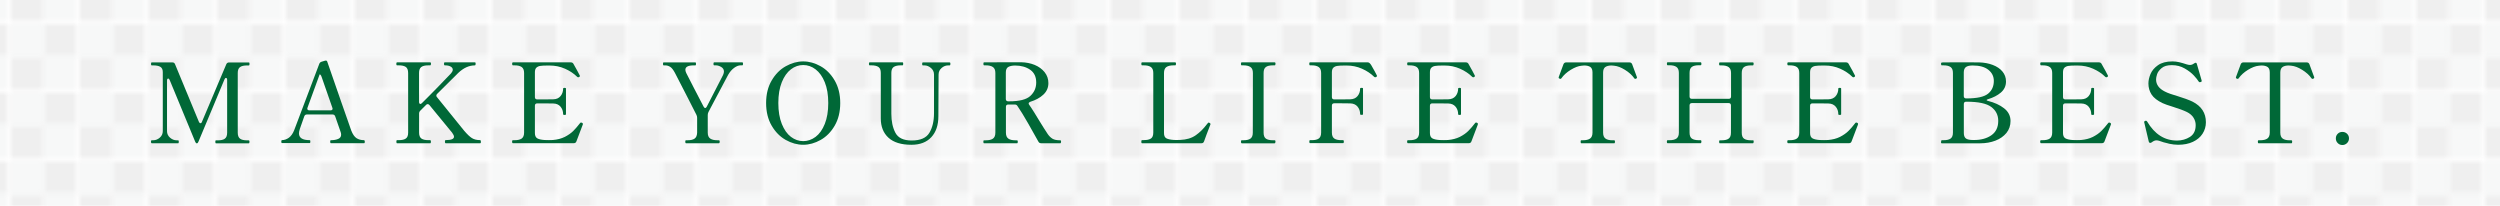
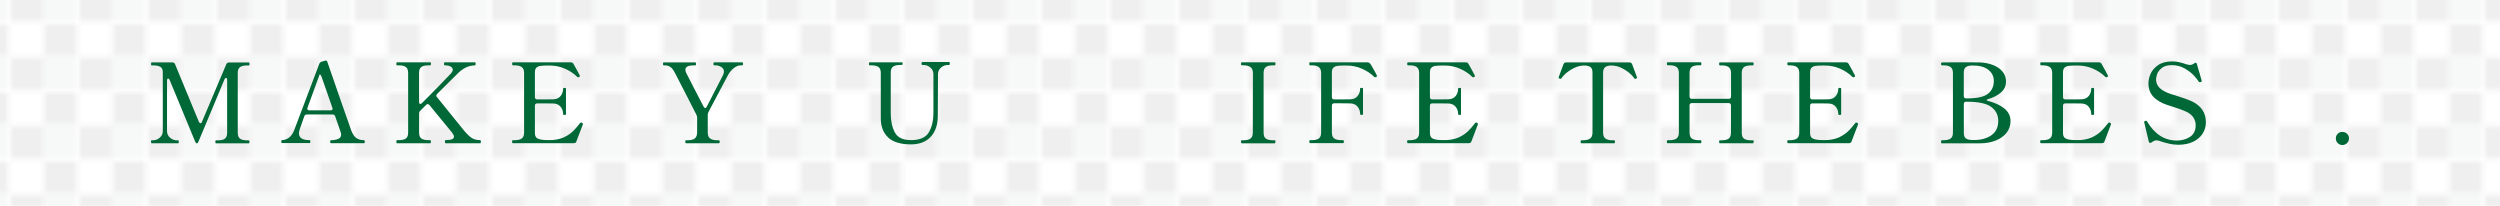
<svg xmlns="http://www.w3.org/2000/svg" id="_イヤー_2" data-name="レイヤー 2" viewBox="0 0 509.26 41.9">
  <defs>
    <pattern id="_規パターンスウォッチ_20" data-name="新規パターンスウォッチ 20" x="0" y="0" width="13.38" height="13.38" patternTransform="translate(-683.71 -541.03)" patternUnits="userSpaceOnUse" viewBox="0 0 13.38 13.38">
      <g>
        <rect width="13.38" height="13.38" fill="none" />
-         <rect x="0" y="0" width="6.69" height="6.69" fill="#f7f8f8" />
        <rect x="6.69" y="0" width="6.69" height="6.69" fill="#efefef" />
        <rect x="6.69" y="6.69" width="6.69" height="6.69" fill="#f7f8f8" />
        <rect y="6.69" width="6.69" height="6.69" fill="#efefef" />
      </g>
    </pattern>
  </defs>
  <g id="_ブジェクト" data-name="オブジェクト">
    <g>
      <rect width="509.26" height="41.9" fill="url(#_規パターンスウォッチ_20)" />
      <g>
        <path d="M30.93,29.18c-.12,0-.18-.1-.18-.32,0-.2,.06-.29,.18-.29h.29c.48,0,.93-.18,1.33-.53,.41-.35,.61-.8,.61-1.34V14.69c0-.51-.16-.87-.49-1.07-.32-.2-.81-.3-1.46-.3h-.29c-.11,0-.16-.1-.16-.29,0-.21,.05-.32,.16-.32h4.17c.29,0,.47,.12,.56,.36l4.85,11.71c.09,.21,.2,.32,.32,.32,.15,0,.26-.1,.32-.29l4.96-11.73c.11-.24,.29-.36,.56-.36h4.02c.06,0,.1,.03,.12,.08,.02,.05,.03,.13,.03,.24,0,.2-.05,.29-.16,.29h-.32c-.66,0-1.15,.11-1.46,.34-.31,.23-.46,.62-.46,1.2v12.16c0,.59,.16,.99,.47,1.22s.8,.34,1.44,.34h.32c.11,0,.16,.1,.16,.29,0,.21-.05,.32-.16,.32h-6.66c-.09,0-.14-.1-.14-.32,0-.2,.04-.29,.14-.29h.36c.65,0,1.13-.11,1.44-.34s.47-.63,.47-1.22v-10.76c0-.14-.02-.24-.07-.3-.05-.07-.11-.1-.18-.1-.11,0-.2,.1-.29,.29l-5.3,12.68c-.09,.24-.2,.36-.34,.36s-.25-.12-.34-.36l-5.19-12.55c-.09-.2-.19-.29-.29-.29-.08,0-.14,.03-.18,.1-.05,.07-.07,.17-.07,.3v10.31c0,.54,.21,.99,.62,1.34,.41,.35,.85,.53,1.32,.53h.32c.09,0,.14,.1,.14,.29,0,.21-.05,.32-.14,.32h-5.39Z" fill="#006837" />
        <path d="M74.29,28.67c.01,.07,.02,.14,.02,.21,0,.2-.04,.29-.14,.29h-6.75c-.11,0-.16-.1-.16-.29,0-.1,.01-.18,.03-.24,.02-.05,.06-.08,.12-.08,.59,0,1.08-.09,1.48-.26,.4-.17,.6-.46,.6-.87,0-.2-.04-.41-.14-.65l-1.06-3.05c-.09-.27-.27-.41-.54-.41h-5.23c-.27,0-.45,.13-.54,.38-.44,1.22-.74,2.08-.9,2.57-.12,.36-.18,.66-.18,.9,0,.92,.73,1.38,2.19,1.38,.06,0,.1,.03,.11,.1,.01,.07,.02,.14,.02,.21,0,.2-.04,.29-.14,.29h-5.62c-.11,0-.16-.1-.16-.29,0-.21,.05-.32,.16-.32,.47,0,.92-.16,1.37-.47,.44-.32,.81-.83,1.09-1.53,.24-.6,1.95-5.11,5.12-13.54,.08-.21,.23-.35,.47-.43l.54-.16c.12-.05,.23-.07,.32-.07s.15,.02,.18,.05c.05,.03,.08,.08,.11,.16l.9,2.59c.51,1.46,1.15,3.31,1.93,5.56,.77,2.25,1.46,4.21,2.06,5.88,.3,.77,.66,1.29,1.07,1.56,.41,.27,.92,.41,1.52,.41,.06,0,.1,.03,.11,.1Zm-11.69-6.53c0,.11,.04,.19,.11,.25,.08,.06,.18,.09,.32,.09h4.29c.29,0,.43-.12,.43-.36l-.05-.18-2.17-6.23c-.06-.21-.14-.37-.24-.47-.1-.11-.16-.12-.19-.05-.47,1.25-1.29,3.5-2.46,6.75-.03,.09-.05,.16-.05,.2Z" fill="#006837" />
        <path d="M97.97,28.86c0,.21-.05,.32-.16,.32h-7.02c-.1,0-.16-.1-.16-.32s.05-.32,.16-.32c1.13,0,1.69-.23,1.69-.68,0-.21-.13-.49-.38-.83l-4.63-5.64c-.11-.12-.22-.18-.34-.18s-.23,.05-.34,.16c-.27,.29-.54,.56-.81,.81l-.36,.36c-.17,.17-.25,.36-.25,.59v3.88c0,.59,.16,.99,.47,1.21,.32,.22,.79,.33,1.42,.33h.36c.1,0,.16,.11,.16,.32s-.05,.32-.16,.32h-6.72c-.11,0-.16-.1-.16-.32,0-.1,.01-.18,.03-.24,.02-.05,.06-.08,.12-.08h.34c.65,0,1.13-.11,1.44-.33,.32-.22,.47-.62,.47-1.21V14.87c0-.6-.16-1.01-.47-1.23-.32-.22-.8-.33-1.44-.33h-.34c-.11,0-.16-.1-.16-.29,0-.21,.05-.32,.16-.32h6.72c.08,0,.12,.03,.15,.08s.03,.13,.03,.24c0,.2-.06,.29-.18,.29h-.36c-.65,0-1.12,.11-1.43,.34-.31,.23-.46,.63-.46,1.22v5.91c0,.12,.03,.22,.08,.29,.05,.08,.12,.11,.19,.11,.09,0,.2-.06,.32-.18,1.05-1.04,2.17-2.16,3.34-3.37,1.17-1.21,2.04-2.11,2.6-2.7,.23-.27,.34-.51,.34-.72,0-.27-.14-.49-.43-.65-.29-.17-.68-.25-1.2-.25-.11,0-.16-.11-.16-.32,0-.2,.05-.29,.16-.29h6.11c.08,0,.12,.02,.15,.07,.02,.05,.03,.12,.03,.23,0,.21-.06,.32-.18,.32-1.16,0-2.28,.51-3.36,1.53-.18,.17-1.61,1.59-4.29,4.26-.12,.11-.18,.23-.18,.36,0,.12,.04,.22,.11,.29,2.98,3.7,4.83,5.99,5.55,6.86,.63,.74,1.16,1.24,1.59,1.51,.43,.27,.98,.41,1.66,.41,.11,0,.16,.11,.16,.32Z" fill="#006837" />
        <path d="M118.74,25.27s-.02,.11-.05,.18c-.03,.08-.05,.14-.07,.18-.23,.57-.62,1.62-1.2,3.16-.09,.26-.27,.38-.54,.38h-12.39c-.12,0-.18-.1-.18-.32,0-.2,.06-.29,.18-.29h.32c.65,0,1.13-.11,1.46-.34,.32-.23,.49-.63,.49-1.22V14.87c0-.59-.17-.99-.5-1.22s-.81-.34-1.44-.34h-.32c-.12,0-.18-.11-.18-.32,0-.2,.06-.29,.18-.29h11.76c.27,0,.46,.11,.56,.32,.27,.47,.53,.93,.77,1.38,.24,.45,.41,.78,.52,.99,.01,.03,.02,.07,.02,.11,0,.06-.06,.13-.18,.2-.04,.03-.11,.04-.18,.04s-.14-.03-.2-.09c-.66-.66-1.49-1.21-2.47-1.65-.99-.44-2.03-.65-3.12-.65h-.52c-.62,0-1.09,.03-1.42,.08-.33,.05-.59,.18-.79,.37-.2,.2-.29,.51-.29,.95v5.03c0,.15,.04,.27,.12,.35,.08,.08,.2,.12,.35,.12h1.49c.89,0,1.47,0,1.76-.02,.65-.01,1.15-.23,1.5-.65,.35-.42,.53-.93,.53-1.53,0-.11,.1-.16,.29-.16s.29,.05,.29,.16v5.21c0,.11-.1,.16-.29,.16s-.29-.05-.29-.16c0-.6-.18-1.11-.53-1.53-.35-.42-.85-.64-1.5-.65-.29-.01-.87-.02-1.76-.02h-1.49c-.15,0-.27,.04-.35,.12-.08,.08-.12,.2-.12,.35v5.57c0,.53,.16,.88,.47,1.07,.32,.19,.81,.3,1.49,.35,.18,.02,.48,.02,.9,.02,.35,0,.61,0,.79-.02,.93-.08,1.74-.29,2.43-.63,.68-.35,1.25-.74,1.7-1.18,.45-.44,.93-1,1.44-1.66,.05-.06,.1-.09,.18-.09,.06,0,.12,.02,.18,.04,.14,.05,.2,.14,.2,.27Z" fill="#006837" />
        <path d="M139.75,29.18c-.1,0-.16-.1-.16-.32,0-.2,.05-.29,.16-.29h.32c.65,0,1.13-.12,1.44-.35,.32-.23,.48-.64,.5-1.21v-3.02c0-.2-.05-.39-.14-.59l-1.78-3.5c-1.62-3.19-2.49-4.87-2.6-5.05-.33-.62-.65-1.03-.97-1.23-.32-.2-.64-.3-.97-.3h-.34c-.11,0-.16-.1-.16-.29,0-.1,.01-.18,.03-.24,.02-.05,.06-.08,.12-.08h6.43c.06,0,.1,.03,.12,.08,.02,.05,.03,.13,.03,.24,0,.2-.05,.29-.16,.29h-.34c-1.11,0-1.67,.3-1.67,.9,0,.17,.06,.38,.18,.65,.35,.69,.87,1.72,1.58,3.09,.71,1.37,1.36,2.63,1.96,3.77,.09,.18,.2,.27,.32,.27s.23-.09,.32-.27l3.32-6.45c.12-.29,.18-.52,.18-.7,0-.41-.19-.72-.56-.94-.38-.22-.74-.33-1.08-.33h-.34c-.11,0-.16-.1-.16-.29,0-.21,.05-.32,.16-.32h5.69c.08,0,.12,.03,.15,.08,.02,.05,.03,.13,.03,.24,0,.2-.06,.29-.18,.29h-.32c-.41,0-.84,.17-1.31,.51-.47,.34-.87,.81-1.22,1.41-.11,.18-1.31,2.45-3.61,6.81-.11,.21-.19,.38-.26,.5-.07,.12-.12,.22-.15,.29-.09,.2-.14,.39-.14,.59v3.59c0,.59,.17,.99,.51,1.22s.82,.34,1.43,.34h.32c.12,0,.18,.1,.18,.29,0,.21-.06,.32-.18,.32h-6.7Z" fill="#006837" />
-         <path d="M160.07,28.51c-1.17-.65-2.12-1.62-2.88-2.91-.75-1.29-1.13-2.82-1.13-4.61s.38-3.31,1.13-4.59c.75-1.29,1.71-2.26,2.88-2.91,1.17-.65,2.35-.98,3.55-.98s2.38,.33,3.54,.98c1.16,.65,2.11,1.62,2.87,2.91,.75,1.29,1.13,2.82,1.13,4.59s-.38,3.33-1.13,4.61c-.75,1.29-1.71,2.26-2.87,2.91-1.16,.65-2.34,.98-3.54,.98s-2.39-.33-3.55-.98Zm6.07-.63c.77-.58,1.4-1.46,1.87-2.63s.71-2.59,.71-4.26-.24-3.08-.71-4.24c-.47-1.16-1.1-2.03-1.87-2.62s-1.61-.88-2.52-.88-1.74,.29-2.5,.87-1.39,1.45-1.86,2.62c-.47,1.17-.71,2.58-.71,4.25s.24,3.09,.71,4.26c.47,1.17,1.09,2.05,1.86,2.63s1.6,.87,2.5,.87,1.74-.29,2.52-.87Z" fill="#006837" />
-         <path d="M180.99,28.06c-1.05-.96-1.57-2.27-1.57-3.94V14.85c0-.59-.16-.99-.48-1.21-.32-.22-.81-.33-1.46-.33h-.32c-.11,0-.16-.1-.16-.29,0-.21,.05-.32,.16-.32h6.68c.06,0,.1,.03,.12,.08s.03,.13,.03,.24c0,.2-.05,.29-.16,.29h-.32c-.65,0-1.13,.11-1.46,.33-.32,.22-.48,.62-.48,1.21v8.33c0,1.52,.27,2.81,.82,3.86,.55,1.05,1.66,1.58,3.33,1.58,1.76,0,2.96-.52,3.59-1.56,.63-1.04,.95-2.38,.95-4.04v-7.83c0-.54-.21-.99-.62-1.34-.41-.35-.85-.53-1.32-.53h-.32c-.11,0-.16-.1-.16-.29,0-.21,.05-.32,.16-.32h5.42c.08,0,.12,.03,.15,.08,.02,.05,.03,.13,.03,.24,0,.2-.06,.29-.18,.29h-.29c-.47,0-.91,.17-1.32,.52-.41,.35-.62,.8-.62,1.35l-.04,8.48c0,1.81-.48,3.23-1.43,4.26-.96,1.04-2.31,1.56-4.07,1.56-2.06,0-3.61-.48-4.66-1.43Z" fill="#006837" />
-         <path d="M216.14,28.86c0,.21-.05,.32-.16,.32h-3.9c-.26,0-.44-.11-.56-.34-.56-1.02-1.26-2.27-2.1-3.73-.84-1.47-1.56-2.64-2.17-3.53-.12-.2-.3-.29-.54-.29h-1.33c-.15,0-.27,.04-.35,.12-.08,.08-.12,.2-.12,.35v5.26c0,.59,.17,.99,.5,1.22,.33,.23,.8,.34,1.42,.34h.34c.1,0,.16,.1,.16,.29,0,.21-.05,.32-.16,.32h-6.7c-.11,0-.16-.1-.16-.32,0-.2,.05-.29,.16-.29h.34c.65,0,1.13-.11,1.46-.34,.32-.23,.49-.63,.49-1.22V14.87c0-.59-.17-.99-.51-1.22s-.82-.34-1.43-.34h-.34c-.11,0-.16-.1-.16-.29,0-.1,.01-.18,.03-.24,.02-.05,.06-.08,.12-.08l5.3-.02h2.26c.98,.02,1.89,.2,2.73,.54,.84,.35,1.52,.84,2.03,1.48,.51,.64,.77,1.38,.77,2.22,0,.93-.34,1.72-1.03,2.36-.68,.64-1.58,1.12-2.67,1.46-.21,.08-.32,.19-.32,.34,0,.08,.04,.17,.11,.27,.27,.38,.61,.89,1.02,1.55,.41,.65,.68,1.11,.83,1.36,.9,1.47,1.55,2.5,1.94,3.07,.29,.41,.6,.71,.96,.93,.35,.21,.88,.32,1.59,.32,.1,0,.16,.1,.16,.29Zm-11.11-8.34c.08,.08,.2,.12,.35,.12h.2c2.09,0,3.53-.37,4.32-1.11,.79-.74,1.18-1.65,1.18-2.73,0-1.16-.41-2.02-1.23-2.59-.82-.57-1.84-.86-3.06-.86-.57,0-1.03,.09-1.38,.28-.35,.19-.52,.57-.52,1.14v5.39c0,.15,.04,.27,.12,.35Z" fill="#006837" />
-         <path d="M244.73,29.18h-12.09c-.06,0-.1-.03-.12-.08-.02-.05-.03-.13-.03-.24,0-.21,.05-.32,.16-.32h.34c.66,0,1.15-.11,1.47-.33,.32-.22,.47-.62,.47-1.21V14.87c0-.59-.17-.99-.5-1.22s-.81-.34-1.44-.34h-.34c-.11,0-.16-.11-.16-.32,0-.2,.05-.29,.16-.29h6.72c.08,0,.12,.03,.15,.08s.03,.13,.03,.24c0,.2-.06,.29-.18,.29h-.32c-.65,0-1.13,.12-1.46,.35-.32,.23-.48,.64-.48,1.21v12.23c0,.53,.15,.88,.46,1.06,.31,.18,.81,.29,1.5,.34l.52,.02,.83-.02c1.26-.05,2.32-.36,3.16-.95s1.6-1.34,2.28-2.26c.12-.17,.2-.26,.25-.29,.03-.03,.06-.04,.09-.04,.04,0,.11,.02,.2,.07,.12,.06,.18,.14,.18,.23l-.02,.11c-.62,1.59-1.05,2.74-1.29,3.43-.09,.26-.27,.38-.54,.38Z" fill="#006837" />
+         <path d="M180.99,28.06c-1.05-.96-1.57-2.27-1.57-3.94V14.85c0-.59-.16-.99-.48-1.21-.32-.22-.81-.33-1.46-.33h-.32c-.11,0-.16-.1-.16-.29,0-.21,.05-.32,.16-.32h6.68s.03,.13,.03,.24c0,.2-.05,.29-.16,.29h-.32c-.65,0-1.13,.11-1.46,.33-.32,.22-.48,.62-.48,1.21v8.33c0,1.52,.27,2.81,.82,3.86,.55,1.05,1.66,1.58,3.33,1.58,1.76,0,2.96-.52,3.59-1.56,.63-1.04,.95-2.38,.95-4.04v-7.83c0-.54-.21-.99-.62-1.34-.41-.35-.85-.53-1.32-.53h-.32c-.11,0-.16-.1-.16-.29,0-.21,.05-.32,.16-.32h5.42c.08,0,.12,.03,.15,.08,.02,.05,.03,.13,.03,.24,0,.2-.06,.29-.18,.29h-.29c-.47,0-.91,.17-1.32,.52-.41,.35-.62,.8-.62,1.35l-.04,8.48c0,1.81-.48,3.23-1.43,4.26-.96,1.04-2.31,1.56-4.07,1.56-2.06,0-3.61-.48-4.66-1.43Z" fill="#006837" />
        <path d="M252.95,29.18c-.11,0-.16-.1-.16-.32,0-.2,.05-.29,.16-.29h.34c.65,0,1.13-.11,1.44-.34s.47-.62,.47-1.2l.02-12.16c0-.59-.17-.99-.5-1.22s-.81-.34-1.44-.34h-.34c-.11,0-.16-.1-.16-.29,0-.21,.05-.32,.16-.32h6.7c.07,0,.12,.03,.15,.08s.03,.13,.03,.24c0,.2-.06,.29-.18,.29h-.32c-.66,0-1.15,.11-1.46,.34-.31,.23-.46,.63-.46,1.22v12.16c0,.59,.16,.99,.47,1.21,.32,.22,.8,.33,1.44,.33h.32c.07,0,.12,.02,.15,.07s.03,.12,.03,.23c0,.21-.06,.32-.18,.32h-6.7Z" fill="#006837" />
        <path d="M280.49,15.48s-.02,.09-.04,.12c-.03,.04-.08,.07-.14,.1-.04,.03-.1,.04-.16,.04-.09,0-.17-.03-.23-.09-.66-.66-1.49-1.21-2.47-1.65-.99-.44-2.03-.65-3.12-.65h-.52c-.62,0-1.09,.03-1.42,.08-.33,.05-.59,.18-.79,.37-.2,.2-.29,.51-.29,.95v5.03c0,.15,.04,.27,.12,.35,.08,.08,.2,.12,.35,.12h1.49c.89,0,1.47,0,1.76-.02,.65-.01,1.15-.23,1.5-.65,.35-.42,.53-.93,.53-1.53,0-.11,.1-.16,.29-.16,.11,0,.18,.01,.23,.03,.04,.02,.07,.06,.07,.12v5.21c0,.06-.02,.1-.07,.12-.05,.02-.12,.03-.23,.03-.2,0-.29-.05-.29-.16,0-.6-.18-1.11-.53-1.53-.35-.42-.85-.64-1.5-.65-.29-.01-.87-.02-1.76-.02h-1.49c-.15,0-.27,.04-.35,.12-.08,.08-.12,.2-.12,.35v5.48c0,.59,.16,.99,.48,1.22,.32,.23,.81,.34,1.46,.34h.34c.1,0,.16,.1,.16,.29,0,.21-.05,.32-.16,.32h-6.72c-.11,0-.16-.1-.16-.32,0-.2,.05-.29,.16-.29h.34c.65,0,1.13-.11,1.44-.34s.47-.63,.47-1.22V14.87c0-.59-.17-.99-.5-1.22s-.8-.34-1.42-.34h-.34c-.11,0-.16-.11-.16-.32,0-.2,.05-.29,.16-.29h11.76c.24,0,.47,.19,.7,.56,.24,.42,.47,.83,.69,1.22,.22,.39,.37,.68,.46,.88,.01,.03,.02,.07,.02,.11Z" fill="#006837" />
        <path d="M301.05,25.27s-.01,.11-.04,.18c-.03,.08-.05,.14-.07,.18-.23,.57-.62,1.62-1.2,3.16-.09,.26-.27,.38-.54,.38h-12.39c-.12,0-.18-.1-.18-.32,0-.2,.06-.29,.18-.29h.32c.65,0,1.13-.11,1.46-.34,.32-.23,.49-.63,.49-1.22V14.87c0-.59-.17-.99-.5-1.22-.33-.23-.81-.34-1.44-.34h-.32c-.12,0-.18-.11-.18-.32,0-.2,.06-.29,.18-.29h11.76c.27,0,.46,.11,.56,.32,.27,.47,.53,.93,.77,1.38,.24,.45,.41,.78,.52,.99,.01,.03,.02,.07,.02,.11,0,.06-.06,.13-.18,.2-.04,.03-.11,.04-.18,.04s-.14-.03-.2-.09c-.66-.66-1.49-1.21-2.47-1.65-.98-.44-2.03-.65-3.12-.65h-.52c-.62,0-1.09,.03-1.42,.08-.33,.05-.6,.18-.79,.37-.2,.2-.29,.51-.29,.95v5.03c0,.15,.04,.27,.12,.35,.08,.08,.2,.12,.35,.12h1.49c.89,0,1.47,0,1.76-.02,.65-.01,1.15-.23,1.5-.65,.35-.42,.53-.93,.53-1.53,0-.11,.1-.16,.29-.16s.29,.05,.29,.16v5.21c0,.11-.1,.16-.29,.16s-.29-.05-.29-.16c0-.6-.18-1.11-.53-1.53-.35-.42-.85-.64-1.5-.65-.29-.01-.87-.02-1.76-.02h-1.49c-.15,0-.27,.04-.35,.12-.08,.08-.12,.2-.12,.35v5.57c0,.53,.16,.88,.47,1.07,.32,.19,.81,.3,1.49,.35,.18,.02,.48,.02,.9,.02,.35,0,.61,0,.79-.02,.93-.08,1.74-.29,2.43-.63,.68-.35,1.25-.74,1.7-1.18,.45-.44,.93-1,1.44-1.66,.05-.06,.11-.09,.18-.09,.06,0,.12,.02,.18,.04,.14,.05,.2,.14,.2,.27Z" fill="#006837" />
        <path d="M322.11,29.18c-.09,0-.13-.1-.13-.32,0-.2,.04-.29,.13-.29h.34c.65,0,1.13-.12,1.46-.35,.32-.23,.49-.64,.49-1.21V14.78c0-.56-.15-.94-.45-1.14-.3-.2-.72-.3-1.26-.3-.09,0-.27,.02-.54,.05-.65,.06-1.37,.34-2.18,.83-.81,.5-1.43,1.06-1.88,1.69-.06,.11-.13,.16-.23,.16-.05,0-.1-.01-.16-.04-.14-.06-.2-.13-.2-.2l.02-.14,.97-2.62c.11-.24,.29-.36,.56-.36h12.86c.27,0,.46,.12,.56,.36l.97,2.62,.02,.14c0,.08-.07,.14-.2,.2-.06,.03-.11,.04-.16,.04-.09,0-.17-.05-.22-.16-.45-.63-1.08-1.2-1.88-1.69-.8-.5-1.53-.77-2.18-.83-.27-.03-.45-.05-.54-.05-.56,0-.98,.11-1.28,.32-.29,.21-.44,.59-.44,1.13v12.23c0,.59,.17,.99,.5,1.22s.81,.34,1.44,.34h.32c.11,0,.16,.1,.16,.29,0,.21-.05,.32-.16,.32h-6.7Z" fill="#006837" />
        <path d="M357.05,28.57c.08,0,.12,.02,.15,.07s.03,.12,.03,.23c0,.21-.06,.32-.18,.32h-6.7c-.11,0-.16-.1-.16-.32,0-.2,.05-.29,.16-.29h.34c.65,0,1.13-.11,1.44-.34,.32-.23,.47-.62,.47-1.2v-5.57c0-.15-.04-.27-.12-.35-.08-.08-.2-.12-.35-.12h-7.49c-.15,0-.27,.04-.35,.12-.08,.08-.12,.2-.12,.35v5.55c0,.59,.16,.99,.47,1.21,.32,.22,.8,.33,1.44,.33h.32c.07,0,.12,.03,.15,.08s.03,.13,.03,.24c0,.2-.06,.29-.18,.29h-6.7c-.11,0-.16-.1-.16-.29,0-.21,.05-.32,.16-.32h.34c.65,0,1.13-.11,1.46-.34,.32-.23,.49-.62,.49-1.2V14.85c0-.59-.17-.99-.5-1.22-.33-.23-.81-.34-1.44-.34h-.34c-.11,0-.16-.1-.16-.29,0-.21,.05-.32,.16-.32h6.7c.12,0,.18,.11,.18,.32,0,.2-.06,.29-.18,.29h-.32c-.66,0-1.15,.11-1.46,.34-.31,.23-.46,.63-.46,1.22v4.81c0,.15,.04,.27,.12,.35,.08,.08,.2,.12,.35,.12h7.51c.15,0,.27-.04,.35-.12,.08-.08,.12-.2,.12-.35v-4.78c0-.59-.17-.99-.5-1.22-.33-.23-.81-.34-1.44-.34h-.34c-.11,0-.16-.1-.16-.29,0-.21,.05-.32,.16-.32h6.7c.08,0,.12,.03,.15,.08s.03,.13,.03,.24c0,.2-.06,.29-.18,.29h-.32c-.66,0-1.15,.11-1.46,.34s-.46,.63-.46,1.22v12.16c0,.59,.16,.99,.47,1.21,.32,.22,.8,.33,1.44,.33h.32Z" fill="#006837" />
        <path d="M378.49,25.27s-.01,.11-.04,.18c-.03,.08-.05,.14-.07,.18-.23,.57-.62,1.62-1.2,3.16-.09,.26-.27,.38-.54,.38h-12.39c-.12,0-.18-.1-.18-.32,0-.2,.06-.29,.18-.29h.32c.65,0,1.13-.11,1.46-.34,.32-.23,.49-.63,.49-1.22V14.87c0-.59-.17-.99-.5-1.22-.33-.23-.81-.34-1.44-.34h-.32c-.12,0-.18-.11-.18-.32,0-.2,.06-.29,.18-.29h11.76c.27,0,.46,.11,.56,.32,.27,.47,.53,.93,.77,1.38,.24,.45,.41,.78,.52,.99,.01,.03,.02,.07,.02,.11,0,.06-.06,.13-.18,.2-.04,.03-.11,.04-.18,.04s-.14-.03-.2-.09c-.66-.66-1.49-1.21-2.47-1.65-.98-.44-2.03-.65-3.12-.65h-.52c-.62,0-1.09,.03-1.42,.08-.33,.05-.6,.18-.79,.37-.2,.2-.29,.51-.29,.95v5.03c0,.15,.04,.27,.12,.35,.08,.08,.2,.12,.35,.12h1.49c.89,0,1.47,0,1.76-.02,.65-.01,1.15-.23,1.5-.65,.35-.42,.53-.93,.53-1.53,0-.11,.1-.16,.29-.16s.29,.05,.29,.16v5.21c0,.11-.1,.16-.29,.16s-.29-.05-.29-.16c0-.6-.18-1.11-.53-1.53-.35-.42-.85-.64-1.5-.65-.29-.01-.87-.02-1.76-.02h-1.49c-.15,0-.27,.04-.35,.12-.08,.08-.12,.2-.12,.35v5.57c0,.53,.16,.88,.47,1.07,.32,.19,.81,.3,1.49,.35,.18,.02,.48,.02,.9,.02,.35,0,.61,0,.79-.02,.93-.08,1.74-.29,2.43-.63,.68-.35,1.25-.74,1.7-1.18,.45-.44,.93-1,1.44-1.66,.05-.06,.11-.09,.18-.09,.06,0,.12,.02,.18,.04,.14,.05,.2,.14,.2,.27Z" fill="#006837" />
        <path d="M395.41,28.88c0-.21,.05-.32,.16-.32h.34c.65,0,1.13-.11,1.44-.34,.32-.23,.47-.63,.47-1.22V14.87c0-.59-.16-.99-.49-1.22s-.8-.34-1.43-.34h-.34c-.11,0-.16-.1-.16-.29v-.11c.01-.09,.06-.15,.12-.17,.07-.02,.17-.03,.3-.03l4.04-.02c1.55,0,2.66,0,3.32,.02,1.01,.03,1.93,.2,2.76,.52,.83,.32,1.49,.76,1.97,1.34,.48,.58,.72,1.25,.72,2.02,0,.9-.34,1.65-1.03,2.25-.69,.59-1.57,1.05-2.65,1.37-.18,.05-.27,.11-.27,.18,0,.06,.09,.11,.27,.16,1.32,.33,2.42,.83,3.29,1.51,.87,.68,1.31,1.54,1.31,2.59,0,.93-.28,1.74-.83,2.43-.56,.68-1.31,1.21-2.25,1.57s-1.97,.54-3.08,.54h-7.85c-.11,0-.16-.1-.16-.29Zm4.75-8.95c.08,.08,.2,.12,.35,.12h.09c2.12,0,3.58-.32,4.37-.96s1.18-1.51,1.18-2.61c0-.92-.37-1.67-1.11-2.26-.74-.59-1.8-.88-3.2-.88-.65,0-1.11,.11-1.39,.33-.28,.22-.42,.58-.42,1.09v4.81c0,.15,.04,.27,.12,.35Zm1.97,8.59c1.44,0,2.62-.33,3.54-.98,.92-.65,1.38-1.63,1.38-2.92,0-1.17-.47-2.12-1.42-2.83-.95-.71-2.62-1.07-5.03-1.07h-.09c-.15,0-.27,.04-.35,.12-.08,.08-.12,.2-.12,.35v5.91c0,.54,.15,.91,.44,1.12,.29,.2,.78,.3,1.46,.3h.2Z" fill="#006837" />
        <path d="M430.02,25.27s-.02,.11-.05,.18c-.03,.08-.05,.14-.07,.18-.23,.57-.62,1.62-1.2,3.16-.09,.26-.27,.38-.54,.38h-12.39c-.12,0-.18-.1-.18-.32,0-.2,.06-.29,.18-.29h.32c.65,0,1.13-.11,1.46-.34s.49-.63,.49-1.22V14.87c0-.59-.17-.99-.5-1.22-.33-.23-.81-.34-1.44-.34h-.32c-.12,0-.18-.11-.18-.32,0-.2,.06-.29,.18-.29h11.76c.27,0,.46,.11,.56,.32,.27,.47,.53,.93,.77,1.38,.24,.45,.41,.78,.52,.99,.02,.03,.02,.07,.02,.11,0,.06-.06,.13-.18,.2-.04,.03-.11,.04-.18,.04s-.14-.03-.2-.09c-.66-.66-1.49-1.21-2.47-1.65-.99-.44-2.03-.65-3.12-.65h-.52c-.62,0-1.09,.03-1.42,.08-.33,.05-.59,.18-.79,.37-.2,.2-.29,.51-.29,.95v5.03c0,.15,.04,.27,.12,.35,.08,.08,.2,.12,.35,.12h1.49c.89,0,1.47,0,1.76-.02,.65-.01,1.15-.23,1.5-.65s.53-.93,.53-1.53c0-.11,.1-.16,.29-.16s.29,.05,.29,.16v5.21c0,.11-.1,.16-.29,.16s-.29-.05-.29-.16c0-.6-.18-1.11-.53-1.53-.35-.42-.85-.64-1.5-.65-.29-.01-.87-.02-1.76-.02h-1.49c-.15,0-.27,.04-.35,.12-.08,.08-.12,.2-.12,.35v5.57c0,.53,.16,.88,.47,1.07,.32,.19,.81,.3,1.49,.35,.18,.02,.48,.02,.9,.02,.35,0,.61,0,.79-.02,.93-.08,1.74-.29,2.43-.63,.68-.35,1.25-.74,1.7-1.18,.45-.44,.93-1,1.44-1.66,.04-.06,.1-.09,.18-.09,.06,0,.12,.02,.18,.04,.13,.05,.2,.14,.2,.27Z" fill="#006837" />
        <path d="M441.75,29.24c-.71-.15-1.36-.34-1.93-.56-.18-.06-.37-.09-.56-.09-.27,0-.58,.13-.92,.38-.1,.09-.21,.14-.32,.14-.17,0-.27-.11-.32-.32l-.9-3.81c-.03-.12-.04-.17-.04-.16,0-.03,.02-.06,.06-.09,.04-.03,.07-.05,.11-.07,.04-.01,.06-.03,.08-.05,.03-.01,.08-.02,.13-.02,.09,0,.17,.06,.25,.18,1.52,2.57,3.54,3.86,6.07,3.86,.98,0,1.86-.25,2.64-.74,.78-.5,1.17-1.3,1.17-2.41,0-.54-.15-1.05-.45-1.52s-.75-.85-1.33-1.14c-.68-.33-1.62-.68-2.84-1.06-.99-.3-1.69-.55-2.1-.74-1.08-.51-1.84-1.1-2.27-1.77-.43-.67-.64-1.42-.64-2.25,0-.6,.14-1.24,.43-1.93,.29-.68,.79-1.28,1.52-1.79,.73-.51,1.71-.77,2.94-.77,.47,0,.93,.05,1.39,.16,.46,.11,.97,.26,1.55,.45,.27,.08,.48,.11,.63,.11,.29,0,.56-.1,.81-.29,.17-.1,.28-.16,.34-.16,.14,0,.23,.1,.27,.29l.95,3.27s0,.06,.02,.12,0,.12-.04,.17l-.14,.07c-.09,.03-.16,.05-.2,.05-.08,0-.15-.05-.23-.14-.18-.3-.5-.71-.97-1.22-.47-.51-1.09-.99-1.87-1.44-.78-.45-1.66-.68-2.62-.68s-1.62,.2-2.1,.61c-.48,.41-.79,.83-.92,1.26-.14,.44-.2,.78-.2,1.04,0,1.04,.59,1.86,1.78,2.46,.32,.17,.71,.33,1.17,.49s.93,.3,1.4,.44c1.4,.44,2.42,.81,3.07,1.13,1.82,.92,2.73,2.32,2.73,4.2,0,.86-.23,1.64-.68,2.34s-1.11,1.25-1.96,1.65-1.87,.6-3.02,.6c-.57,0-1.21-.08-1.93-.23Z" fill="#006837" />
-         <path d="M460.07,29.18c-.09,0-.14-.1-.14-.32,0-.2,.05-.29,.14-.29h.34c.65,0,1.13-.12,1.46-.35,.32-.23,.49-.64,.49-1.21V14.78c0-.56-.15-.94-.45-1.14-.3-.2-.72-.3-1.26-.3-.09,0-.27,.02-.54,.05-.65,.06-1.37,.34-2.18,.83-.81,.5-1.43,1.06-1.88,1.69-.06,.11-.13,.16-.23,.16-.05,0-.1-.01-.16-.04-.14-.06-.2-.13-.2-.2l.02-.14,.97-2.62c.11-.24,.29-.36,.56-.36h12.86c.27,0,.46,.12,.56,.36l.97,2.62,.02,.14c0,.08-.07,.14-.2,.2-.06,.03-.11,.04-.16,.04-.09,0-.17-.05-.23-.16-.45-.63-1.08-1.2-1.88-1.69-.8-.5-1.53-.77-2.18-.83-.27-.03-.45-.05-.54-.05-.56,0-.98,.11-1.28,.32-.29,.21-.44,.59-.44,1.13v12.23c0,.59,.17,.99,.5,1.22s.81,.34,1.44,.34h.32c.11,0,.16,.1,.16,.29,0,.21-.05,.32-.16,.32h-6.7Z" fill="#006837" />
        <path d="M476.2,29.14c-.26-.26-.38-.58-.38-.96s.13-.67,.38-.93c.26-.26,.57-.38,.95-.38s.7,.13,.96,.38c.26,.26,.39,.56,.39,.93s-.13,.7-.39,.96c-.26,.26-.58,.4-.96,.4s-.69-.13-.95-.4Z" fill="#006837" />
      </g>
    </g>
  </g>
</svg>